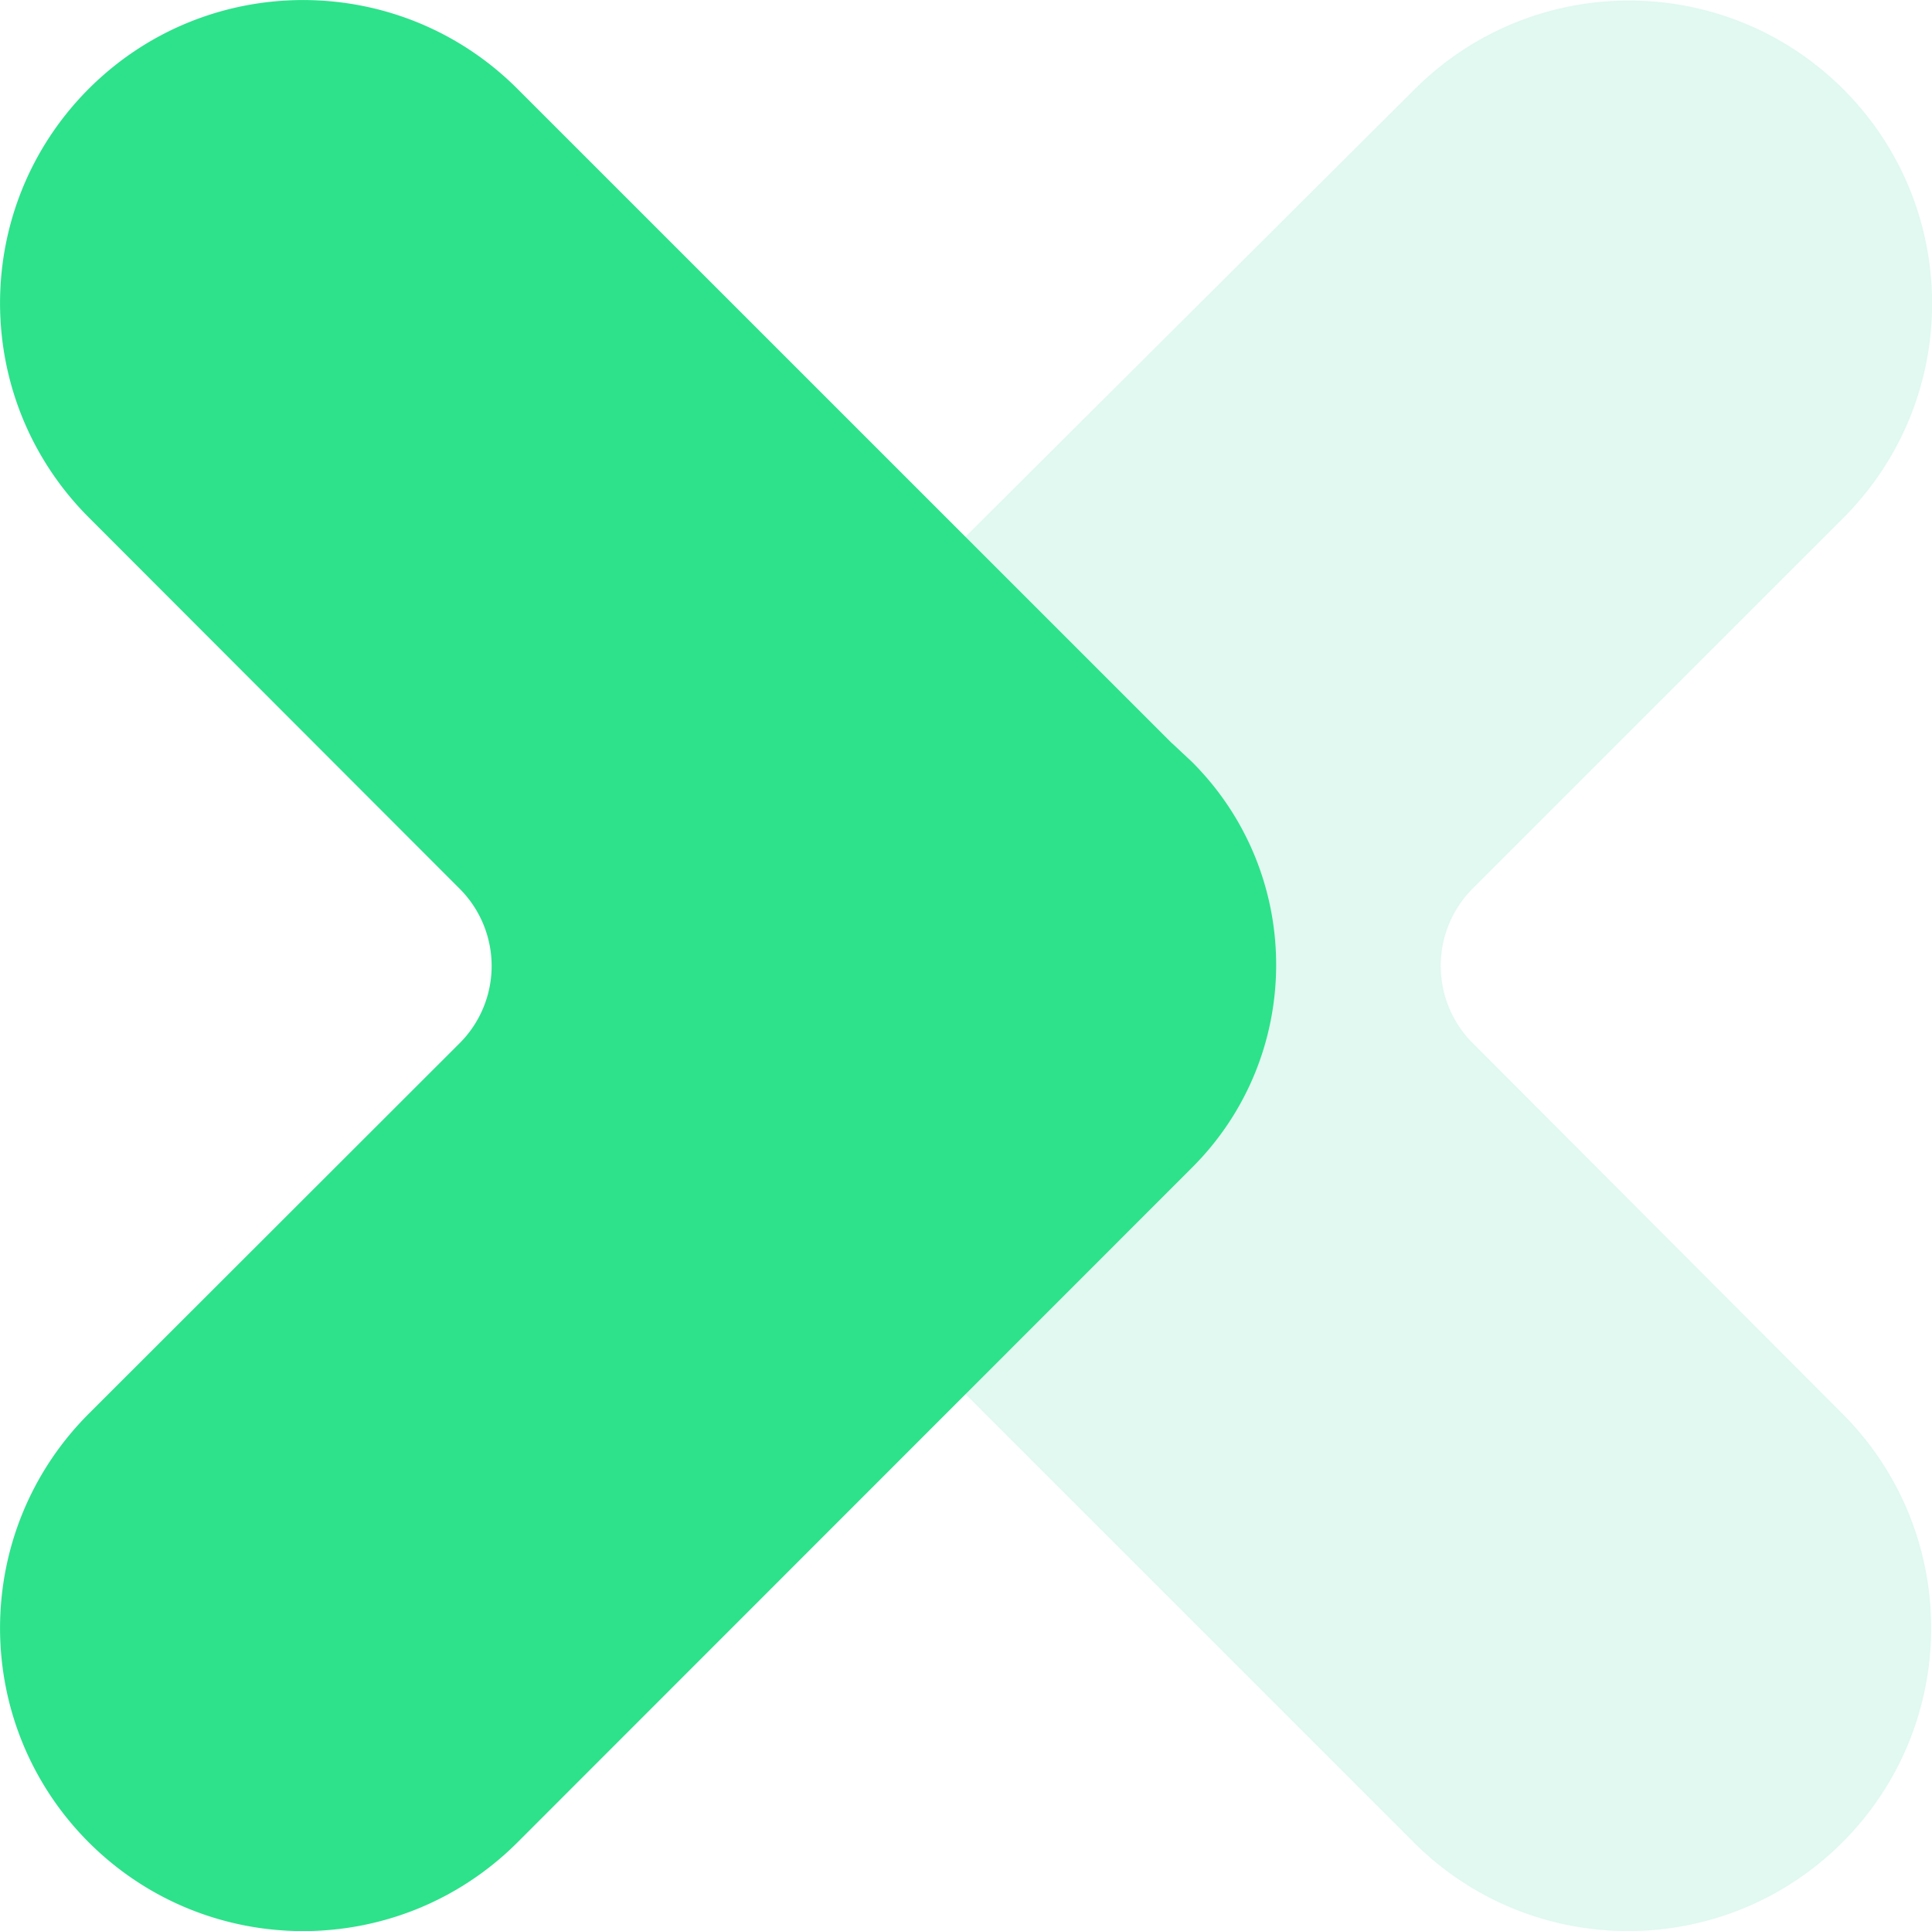
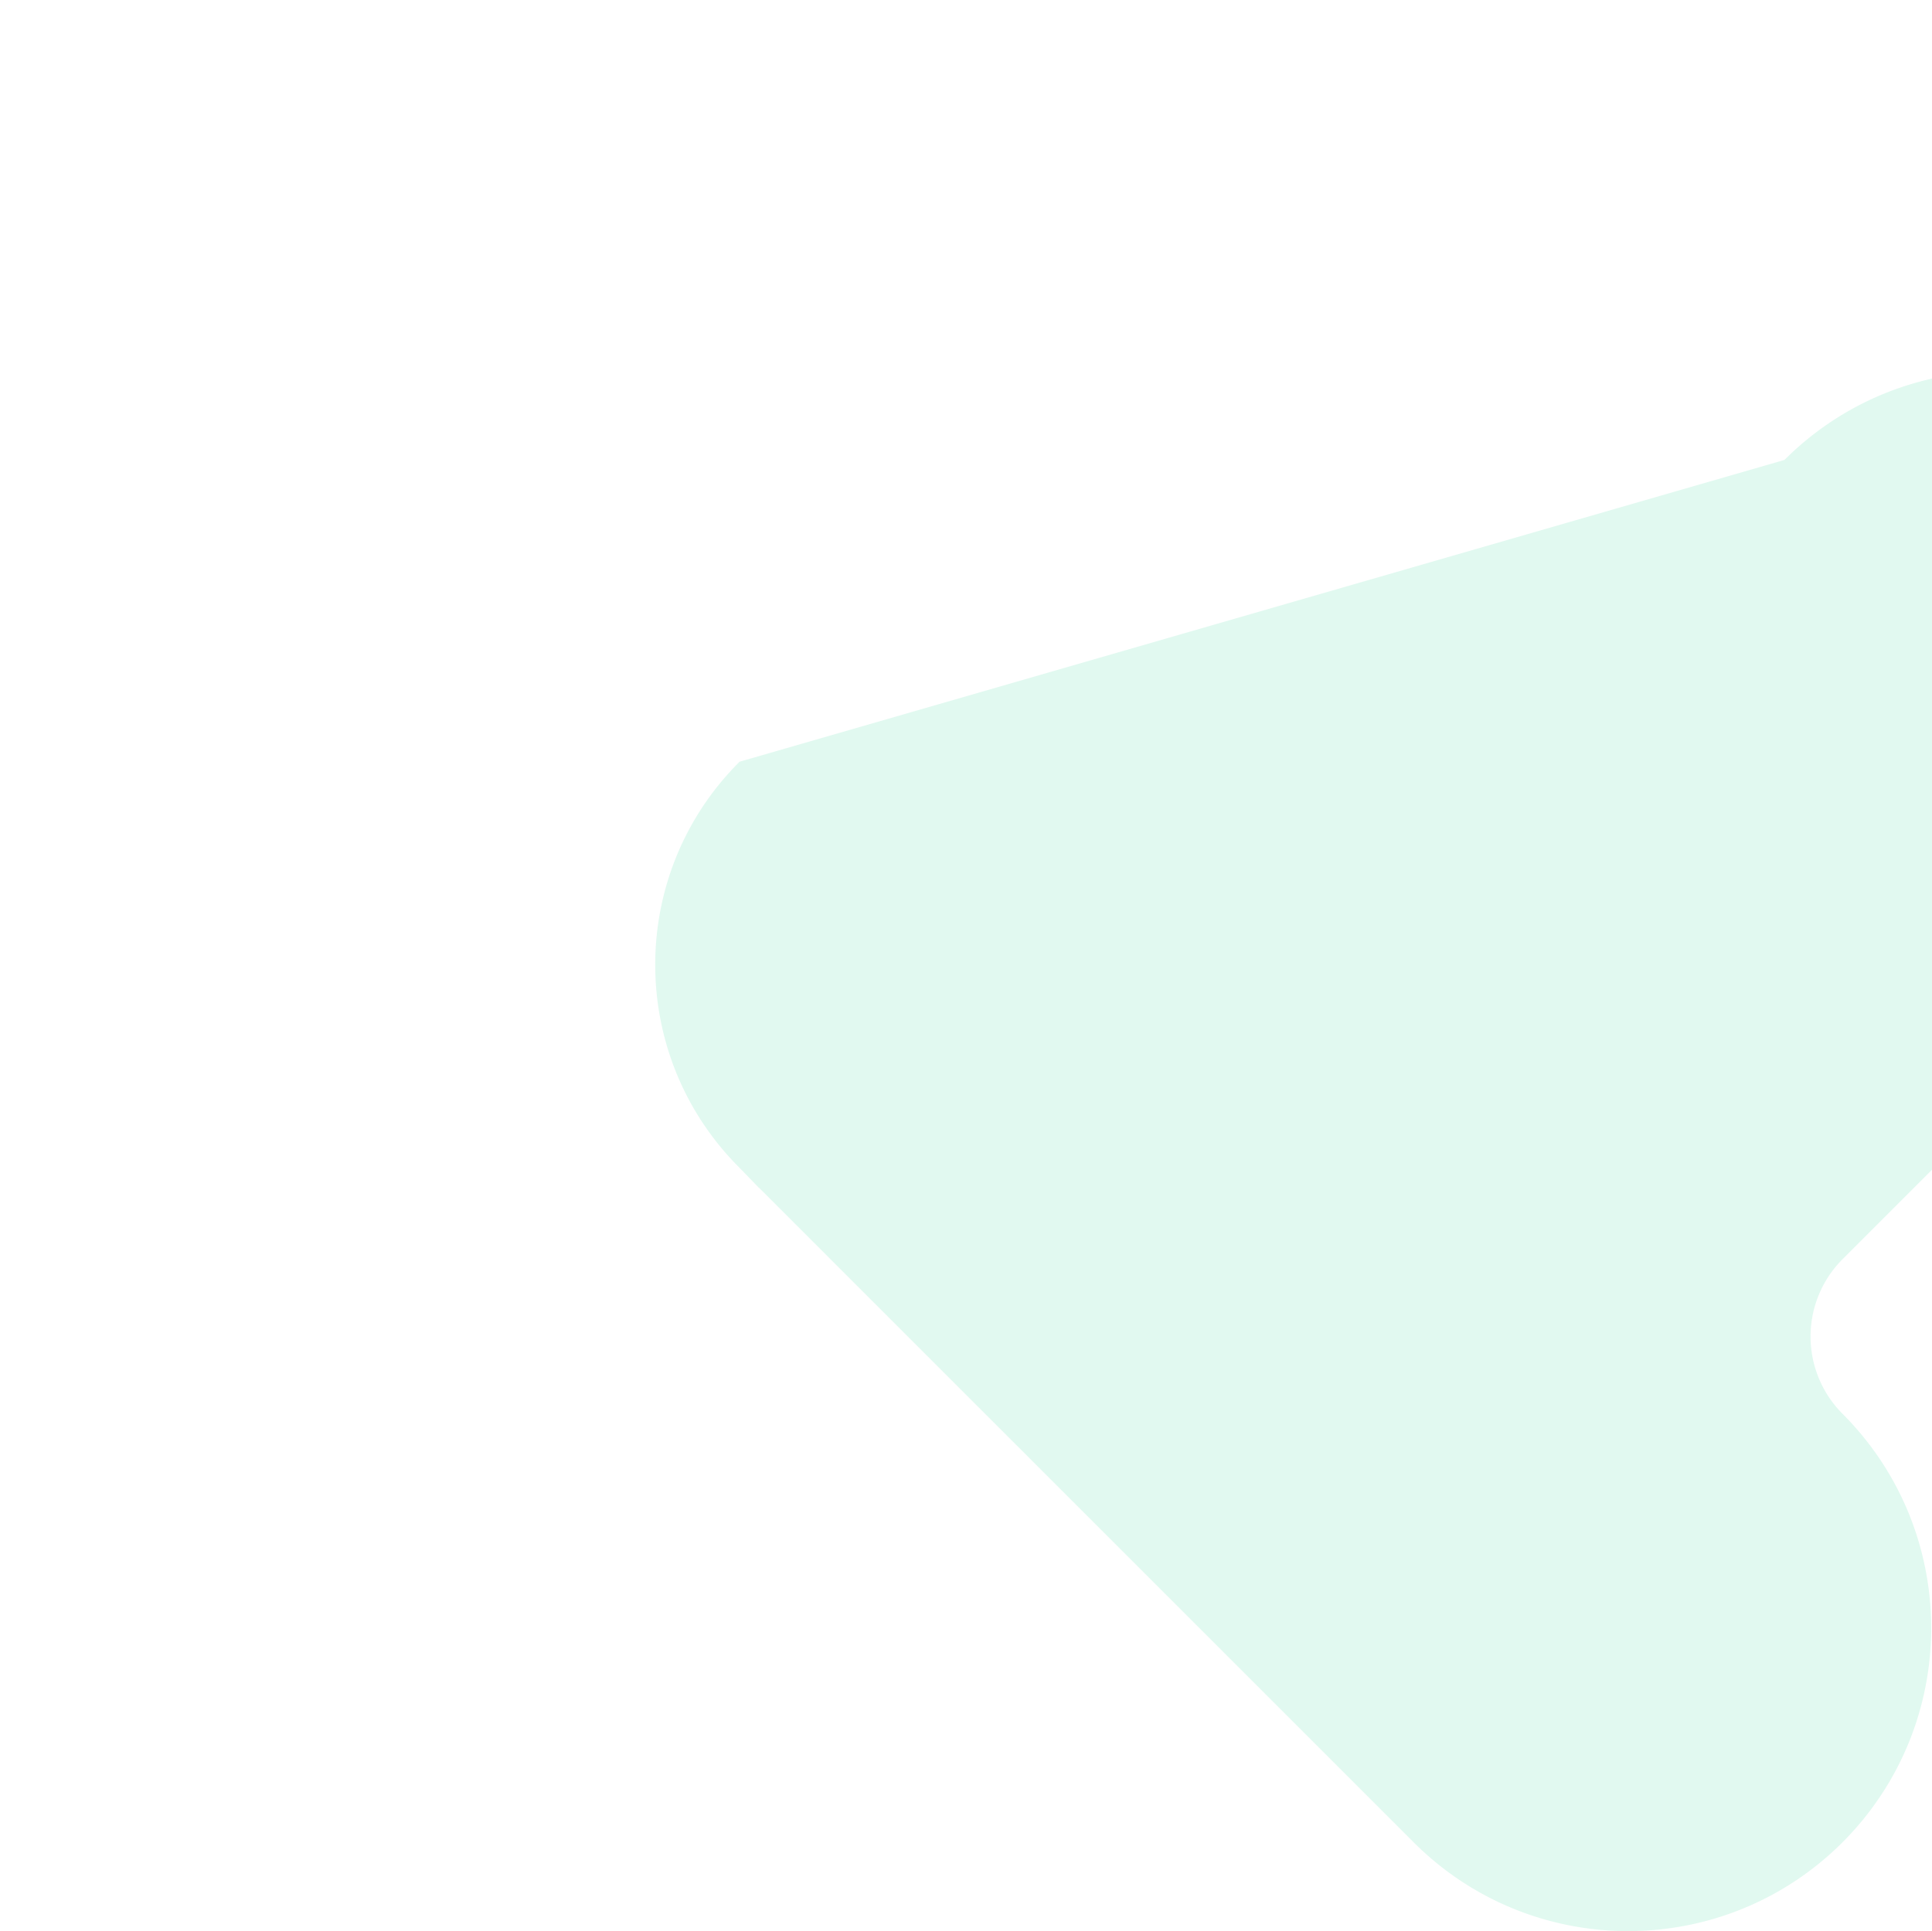
<svg xmlns="http://www.w3.org/2000/svg" data-name="Layer 2" viewBox="0 0 123.61 123.57">
  <g data-name="Warstwa 1">
-     <path fill="#a9edd5" d="m48.56 76 41.89 41.89c7.58 7.57 19.85 7.57 27.43 0 7.57-7.58 7.57-19.85 0-27.43L94.22 66.74a7.001 7.001 0 0 1 0-9.88l23.72-23.72c7.57-7.58 7.57-19.85 0-27.43-7.58-7.57-19.85-7.57-27.43 0L47.32 48.74c-7.18 7.15-7.2 18.76-.05 25.94l.05.05L48.55 76z" opacity=".35" style="isolation:isolate" />
-     <path fill="#2de28b" d="M74.99 47.57 33.1 5.68c-7.57-7.57-19.85-7.57-27.42 0-7.57 7.58-7.57 19.85 0 27.43L29.4 56.86a6.99 6.99 0 0 1 0 9.9L5.68 90.46c-7.57 7.58-7.57 19.85 0 27.43 7.58 7.57 19.85 7.57 27.43 0l43.14-43.16c7.18-7.15 7.2-18.76.05-25.94l-.05-.05L75 47.57z" />
+     <path fill="#a9edd5" d="m48.56 76 41.89 41.89c7.58 7.57 19.85 7.57 27.43 0 7.57-7.58 7.57-19.85 0-27.43a7.001 7.001 0 0 1 0-9.88l23.72-23.72c7.57-7.58 7.57-19.85 0-27.43-7.58-7.57-19.85-7.57-27.43 0L47.32 48.74c-7.18 7.15-7.2 18.76-.05 25.94l.05.05L48.55 76z" opacity=".35" style="isolation:isolate" />
  </g>
</svg>